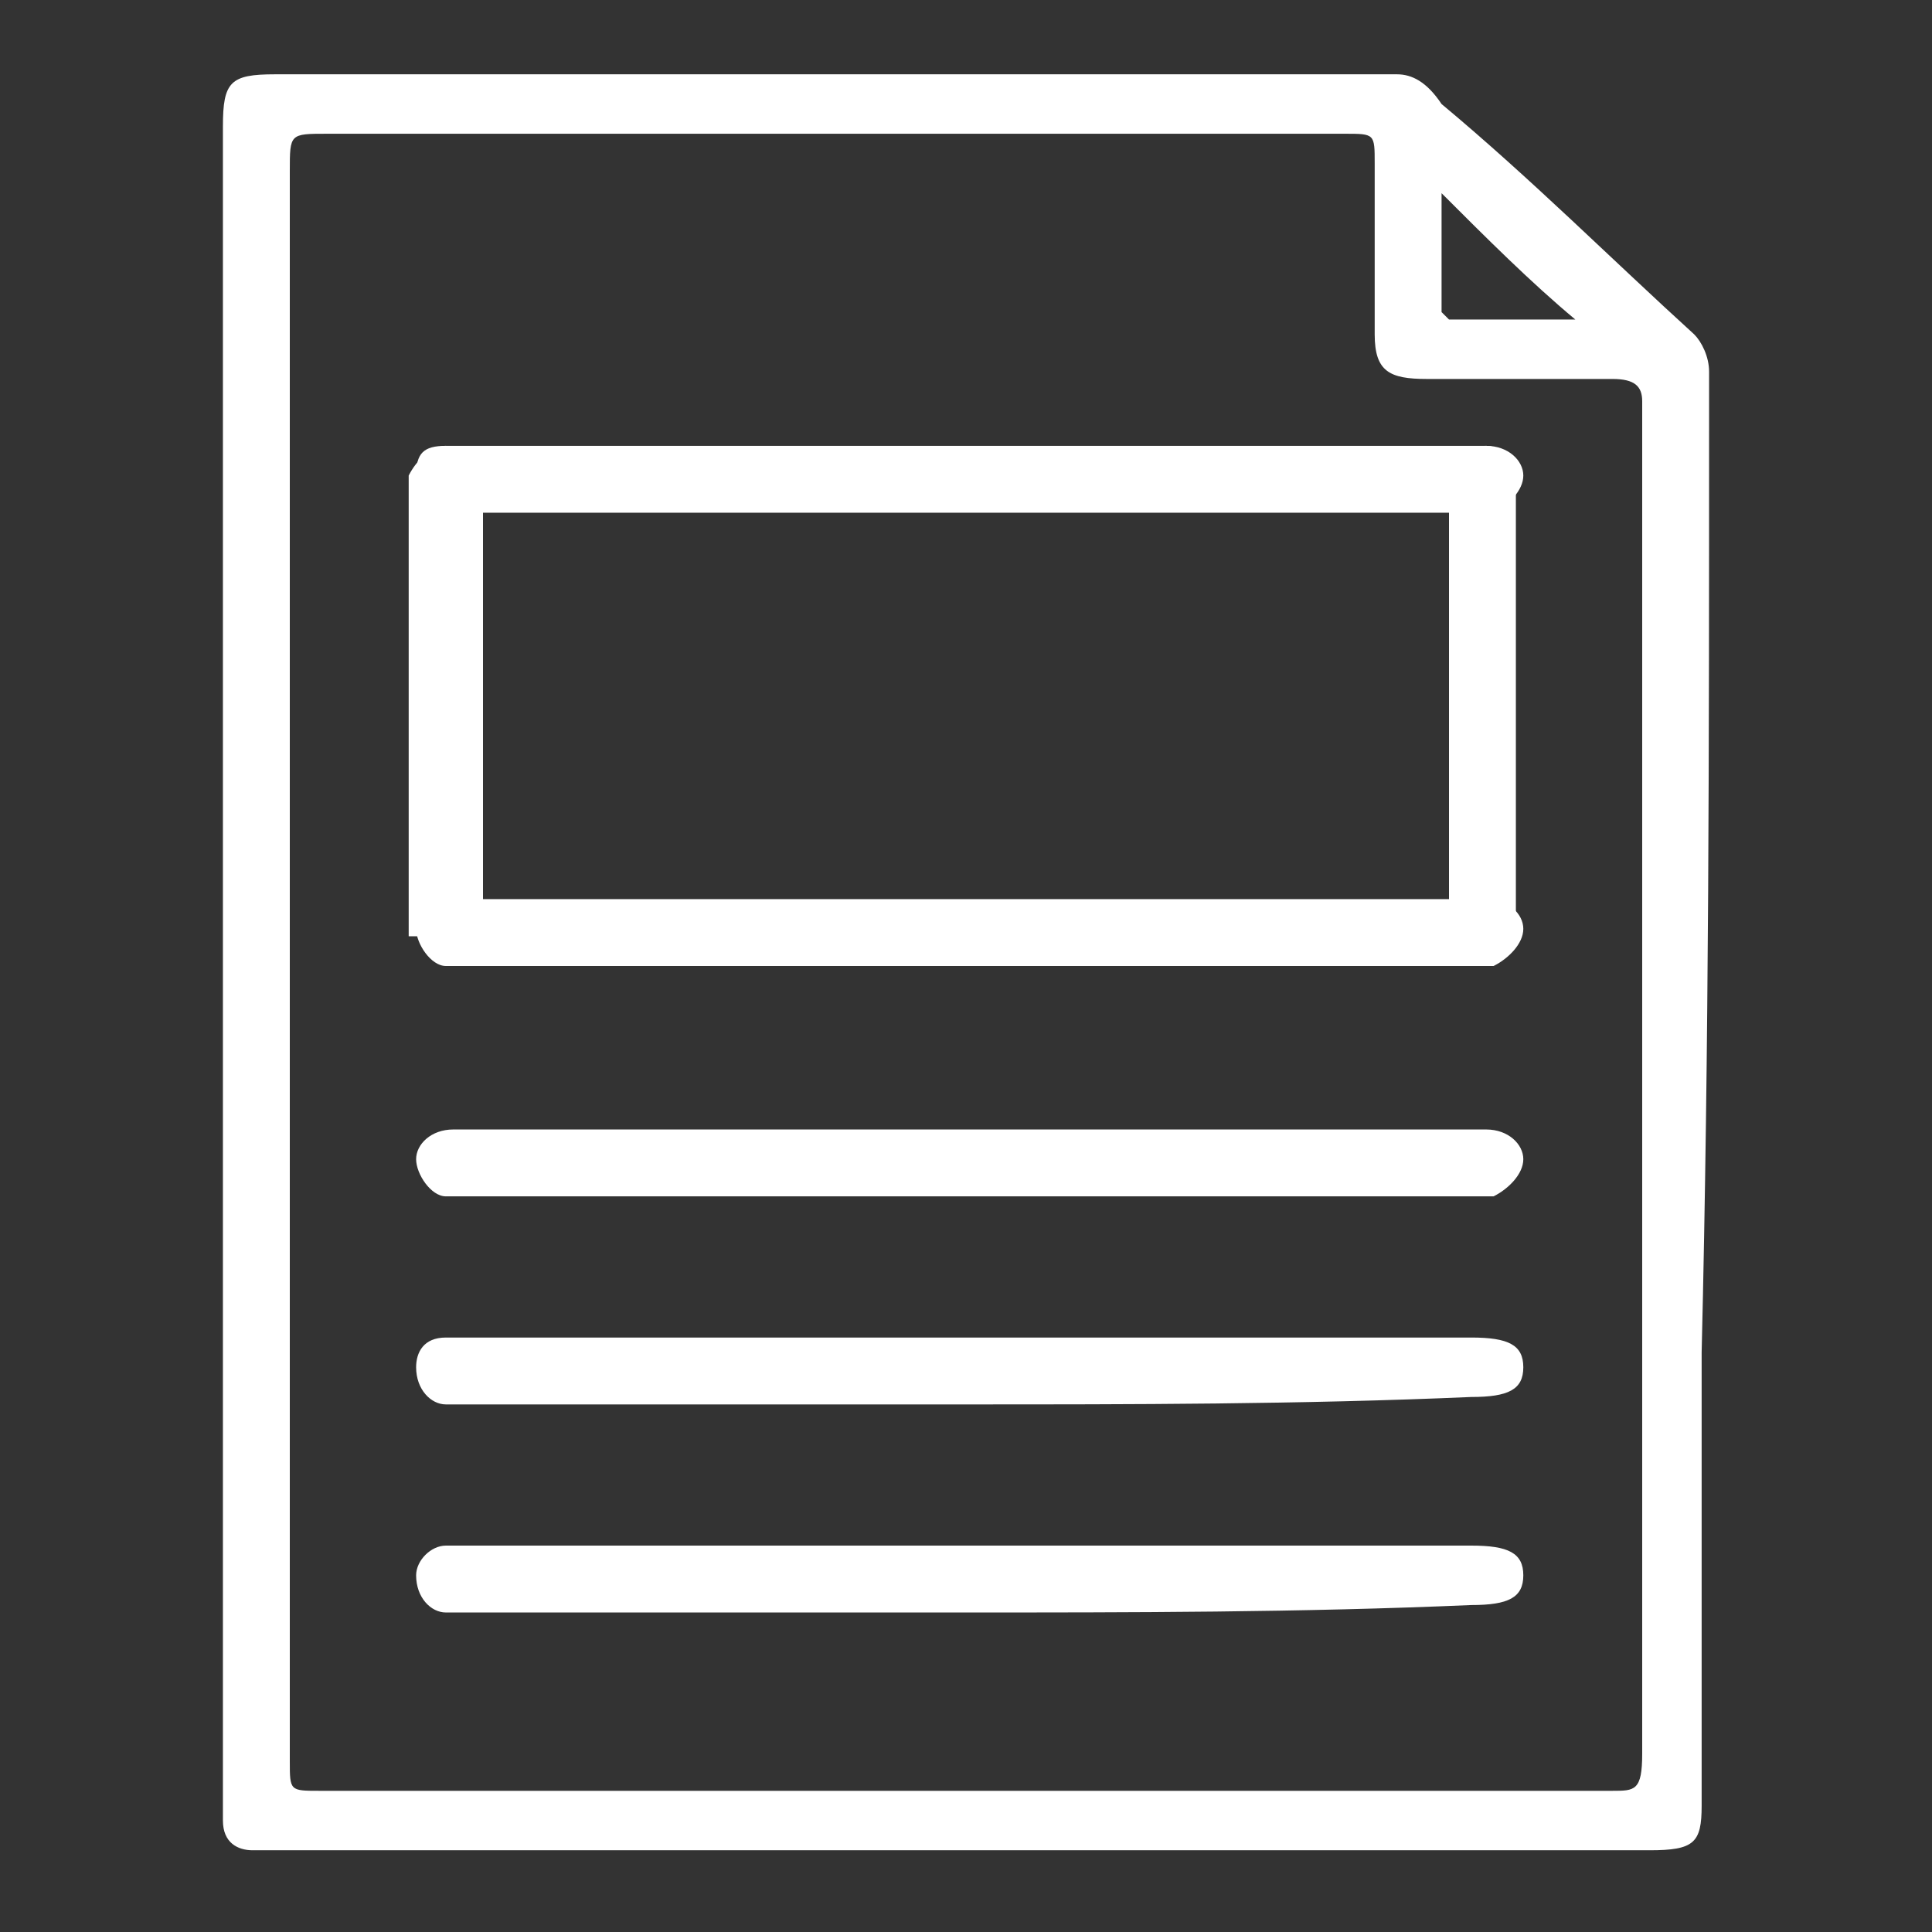
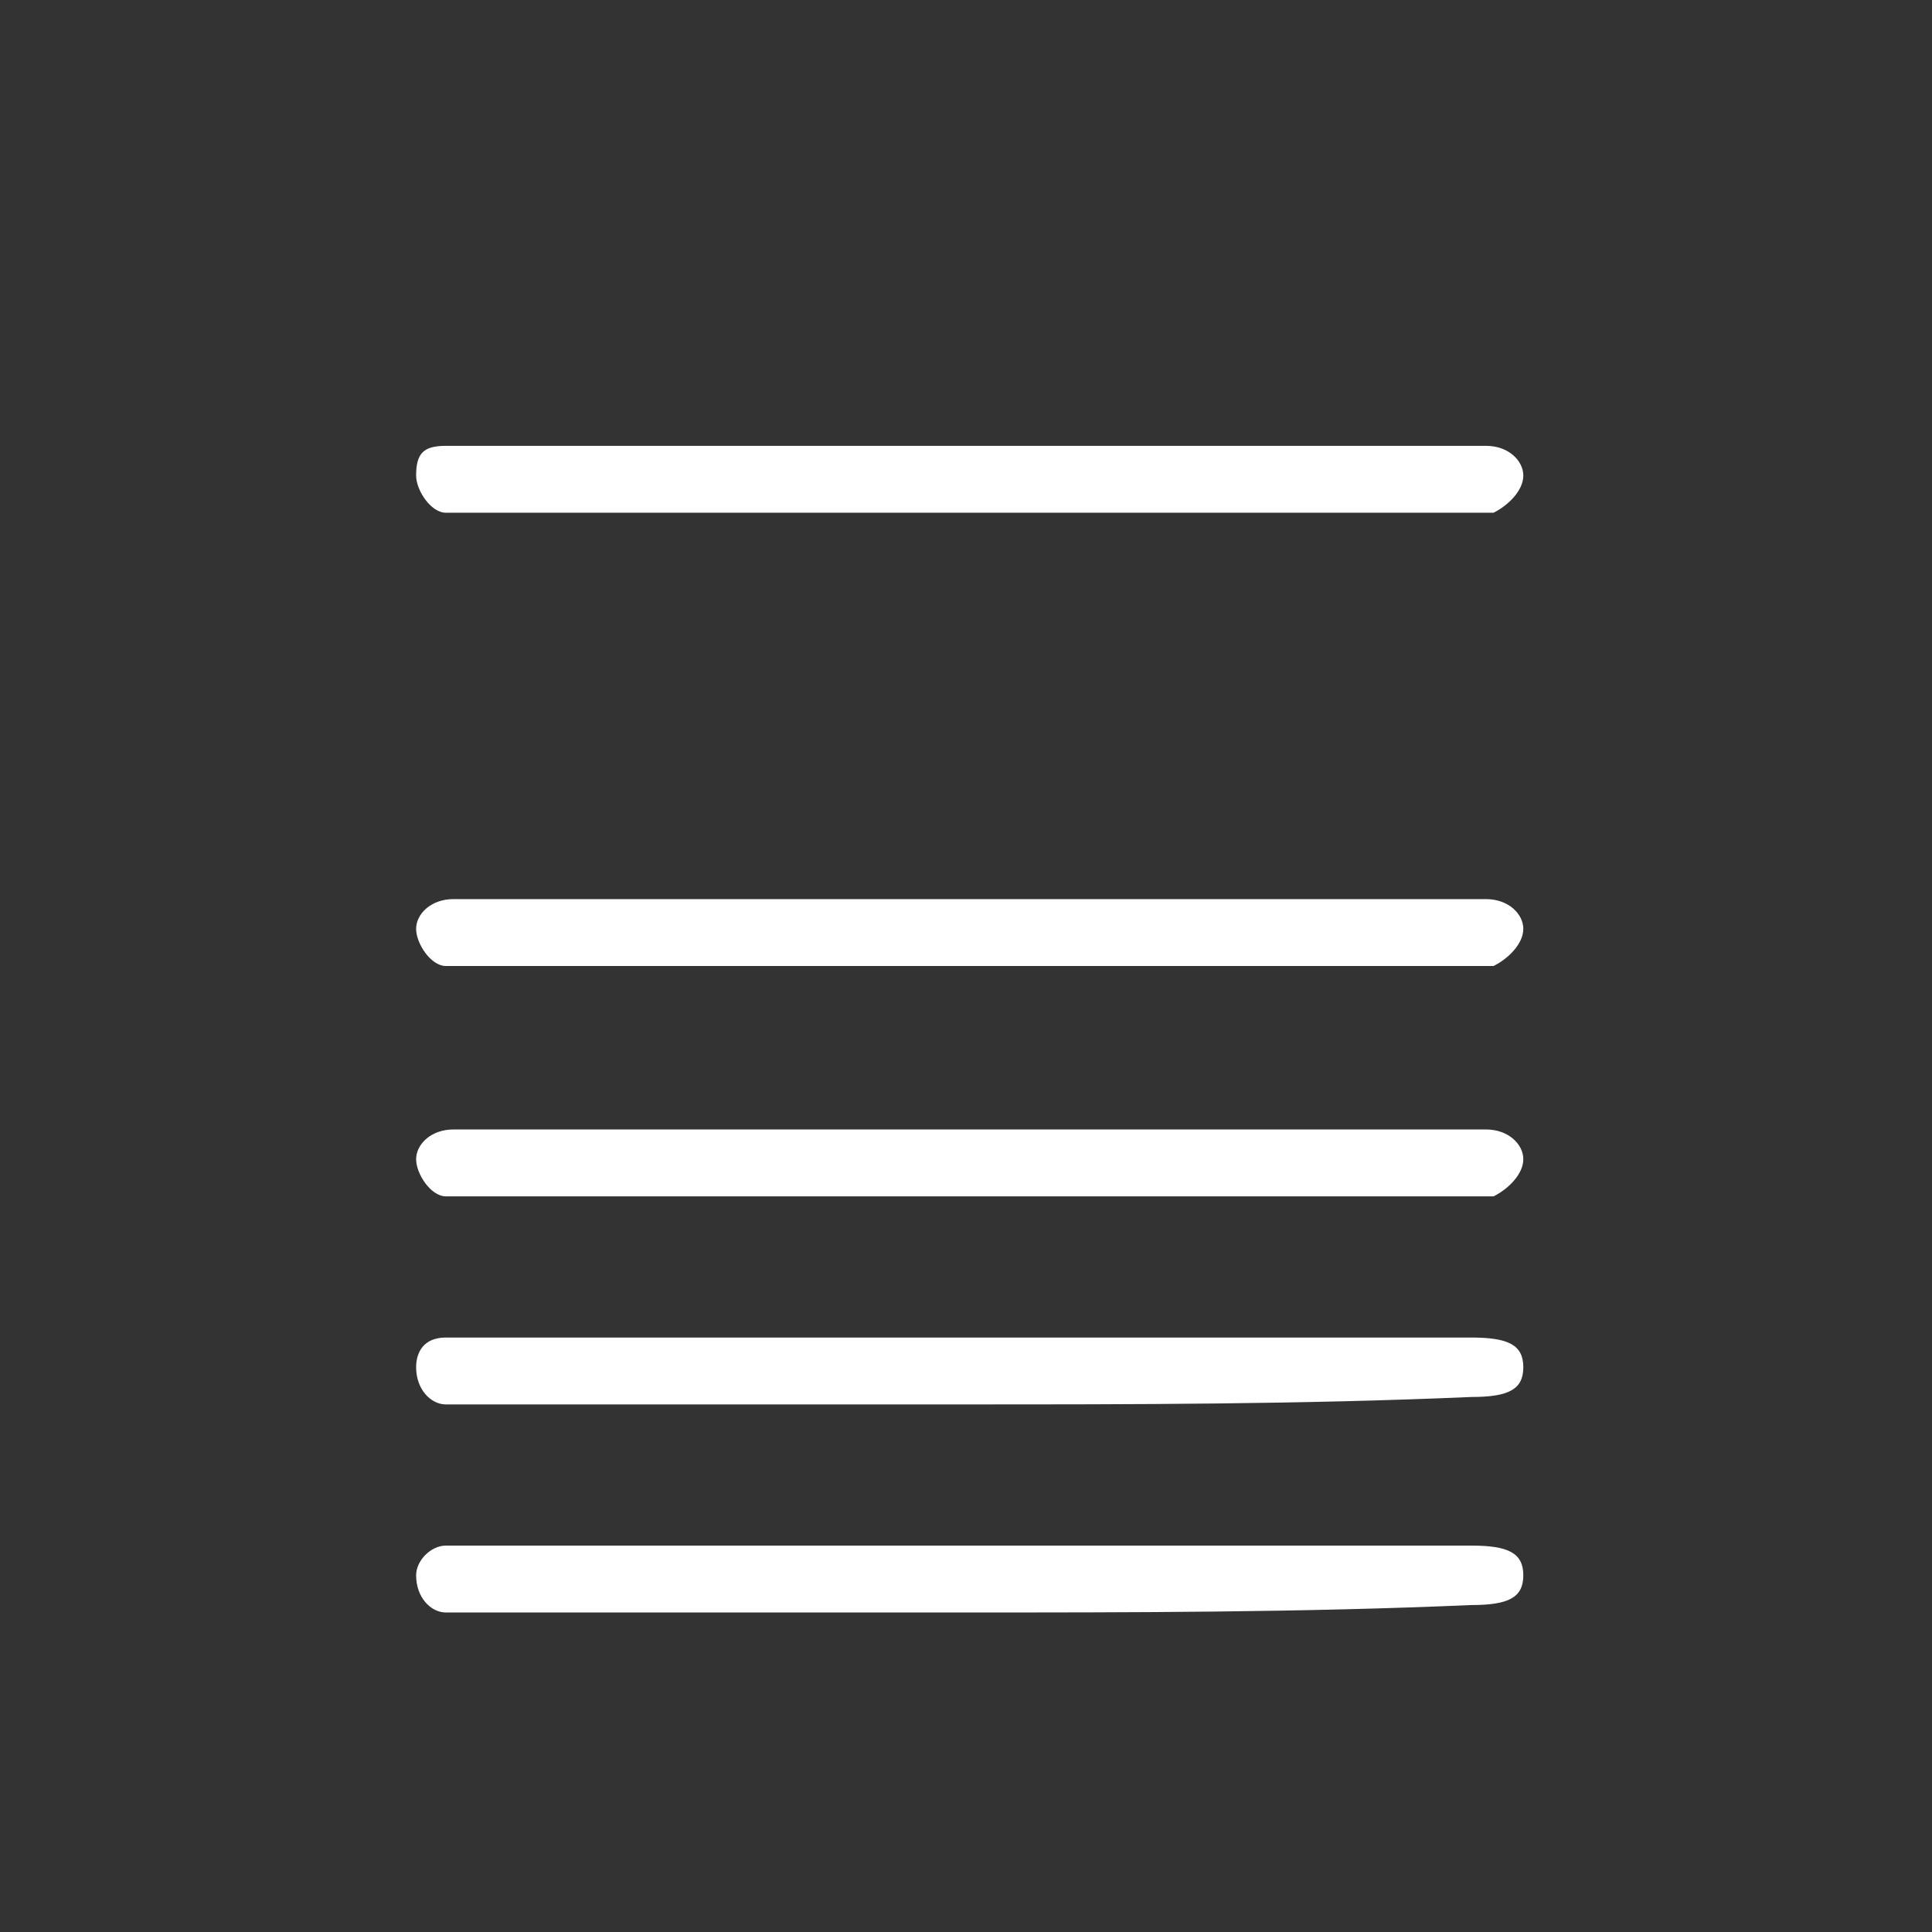
<svg xmlns="http://www.w3.org/2000/svg" xmlns:xlink="http://www.w3.org/1999/xlink" version="1.1" id="Layer_1" x="0" y="0" viewBox="0 0 26 26" style="enable-background:new 0 0 26 26" xml:space="preserve">
  <rect x="0" y="0" width="26" height="26" fill="#333333" stroke="none" />
  <style>.st0{clip-path:url(#SVGID_00000011754280191456278440000000422311047805802628_);fill:#fff}</style>
  <defs>
    <path id="SVGID_1_" d="M3 1h20v24H3z" />
  </defs>
  <clipPath id="SVGID_00000110444226179067754730000015518422658622003386_">
    <use xlink:href="#SVGID_1_" style="overflow:visible" />
  </clipPath>
  <path style="clip-path:url(#SVGID_00000110444226179067754730000015518422658622003386_);fill:#fff" d="M13 21.7H6c-.2 0-.4-.2-.4-.5 0-.2.2-.4.4-.4h13.8c.5 0 .7.1.7.4 0 .3-.2.4-.7.4-2.3.1-4.6.1-6.8.1m0-2.8H6c-.2 0-.4-.2-.4-.5 0-.2.1-.4.4-.4h13.8c.5 0 .7.1.7.4 0 .3-.2.4-.7.4-2.3.1-4.6.1-6.8.1" />
-   <path style="clip-path:url(#SVGID_00000110444226179067754730000015518422658622003386_);fill:#fff" d="M21.7 24.1H4.3c-.4 0-.4 0-.4-.4V2.3c0-.5 0-.5.5-.5h13.7c.4 0 .4 0 .4.4v2.3c0 .5.2.6.7.6h2.5c.3 0 .4.1.4.3v18.2c0 .5-.1.5-.4.5M19.4 2.6c.6.6 1.2 1.2 1.8 1.7h-1.7l-.1-.1V2.6M23 5.8V5c0-.2-.1-.4-.2-.5-1.1-1-2.2-2.1-3.4-3.1-.2-.3-.4-.4-.6-.4H3.7c-.6 0-.7.1-.7.7v22.8c0 .3.2.4.4.4h18.8c.6 0 .7-.1.7-.6v-6.1c.1-4.1.1-8.3.1-12.4" />
  <path style="clip-path:url(#SVGID_00000110444226179067754730000015518422658622003386_);fill:#fff" d="M13 15.2h7c.3 0 .5.2.5.4s-.2.4-.4.5H6c-.2 0-.4-.3-.4-.5s.2-.4.5-.4H13m0-3.1h7c.3 0 .5.2.5.4s-.2.4-.4.5H6c-.2 0-.4-.3-.4-.5s.2-.4.5-.4H13M13 6h7c.3 0 .5.2.5.4s-.2.4-.4.5H6c-.2 0-.4-.3-.4-.5 0-.3.1-.4.4-.4h7" />
-   <path style="clip-path:url(#SVGID_00000110444226179067754730000015518422658622003386_);fill:#fff" d="M6.5 12.6V6.4c0-.2-.2-.3-.5-.4-.2 0-.4.2-.5.4v6.2h1zm13.9 0V6.4c0-.2-.2-.4-.4-.4s-.5.1-.5.4v6.2h.9z" />
</svg>